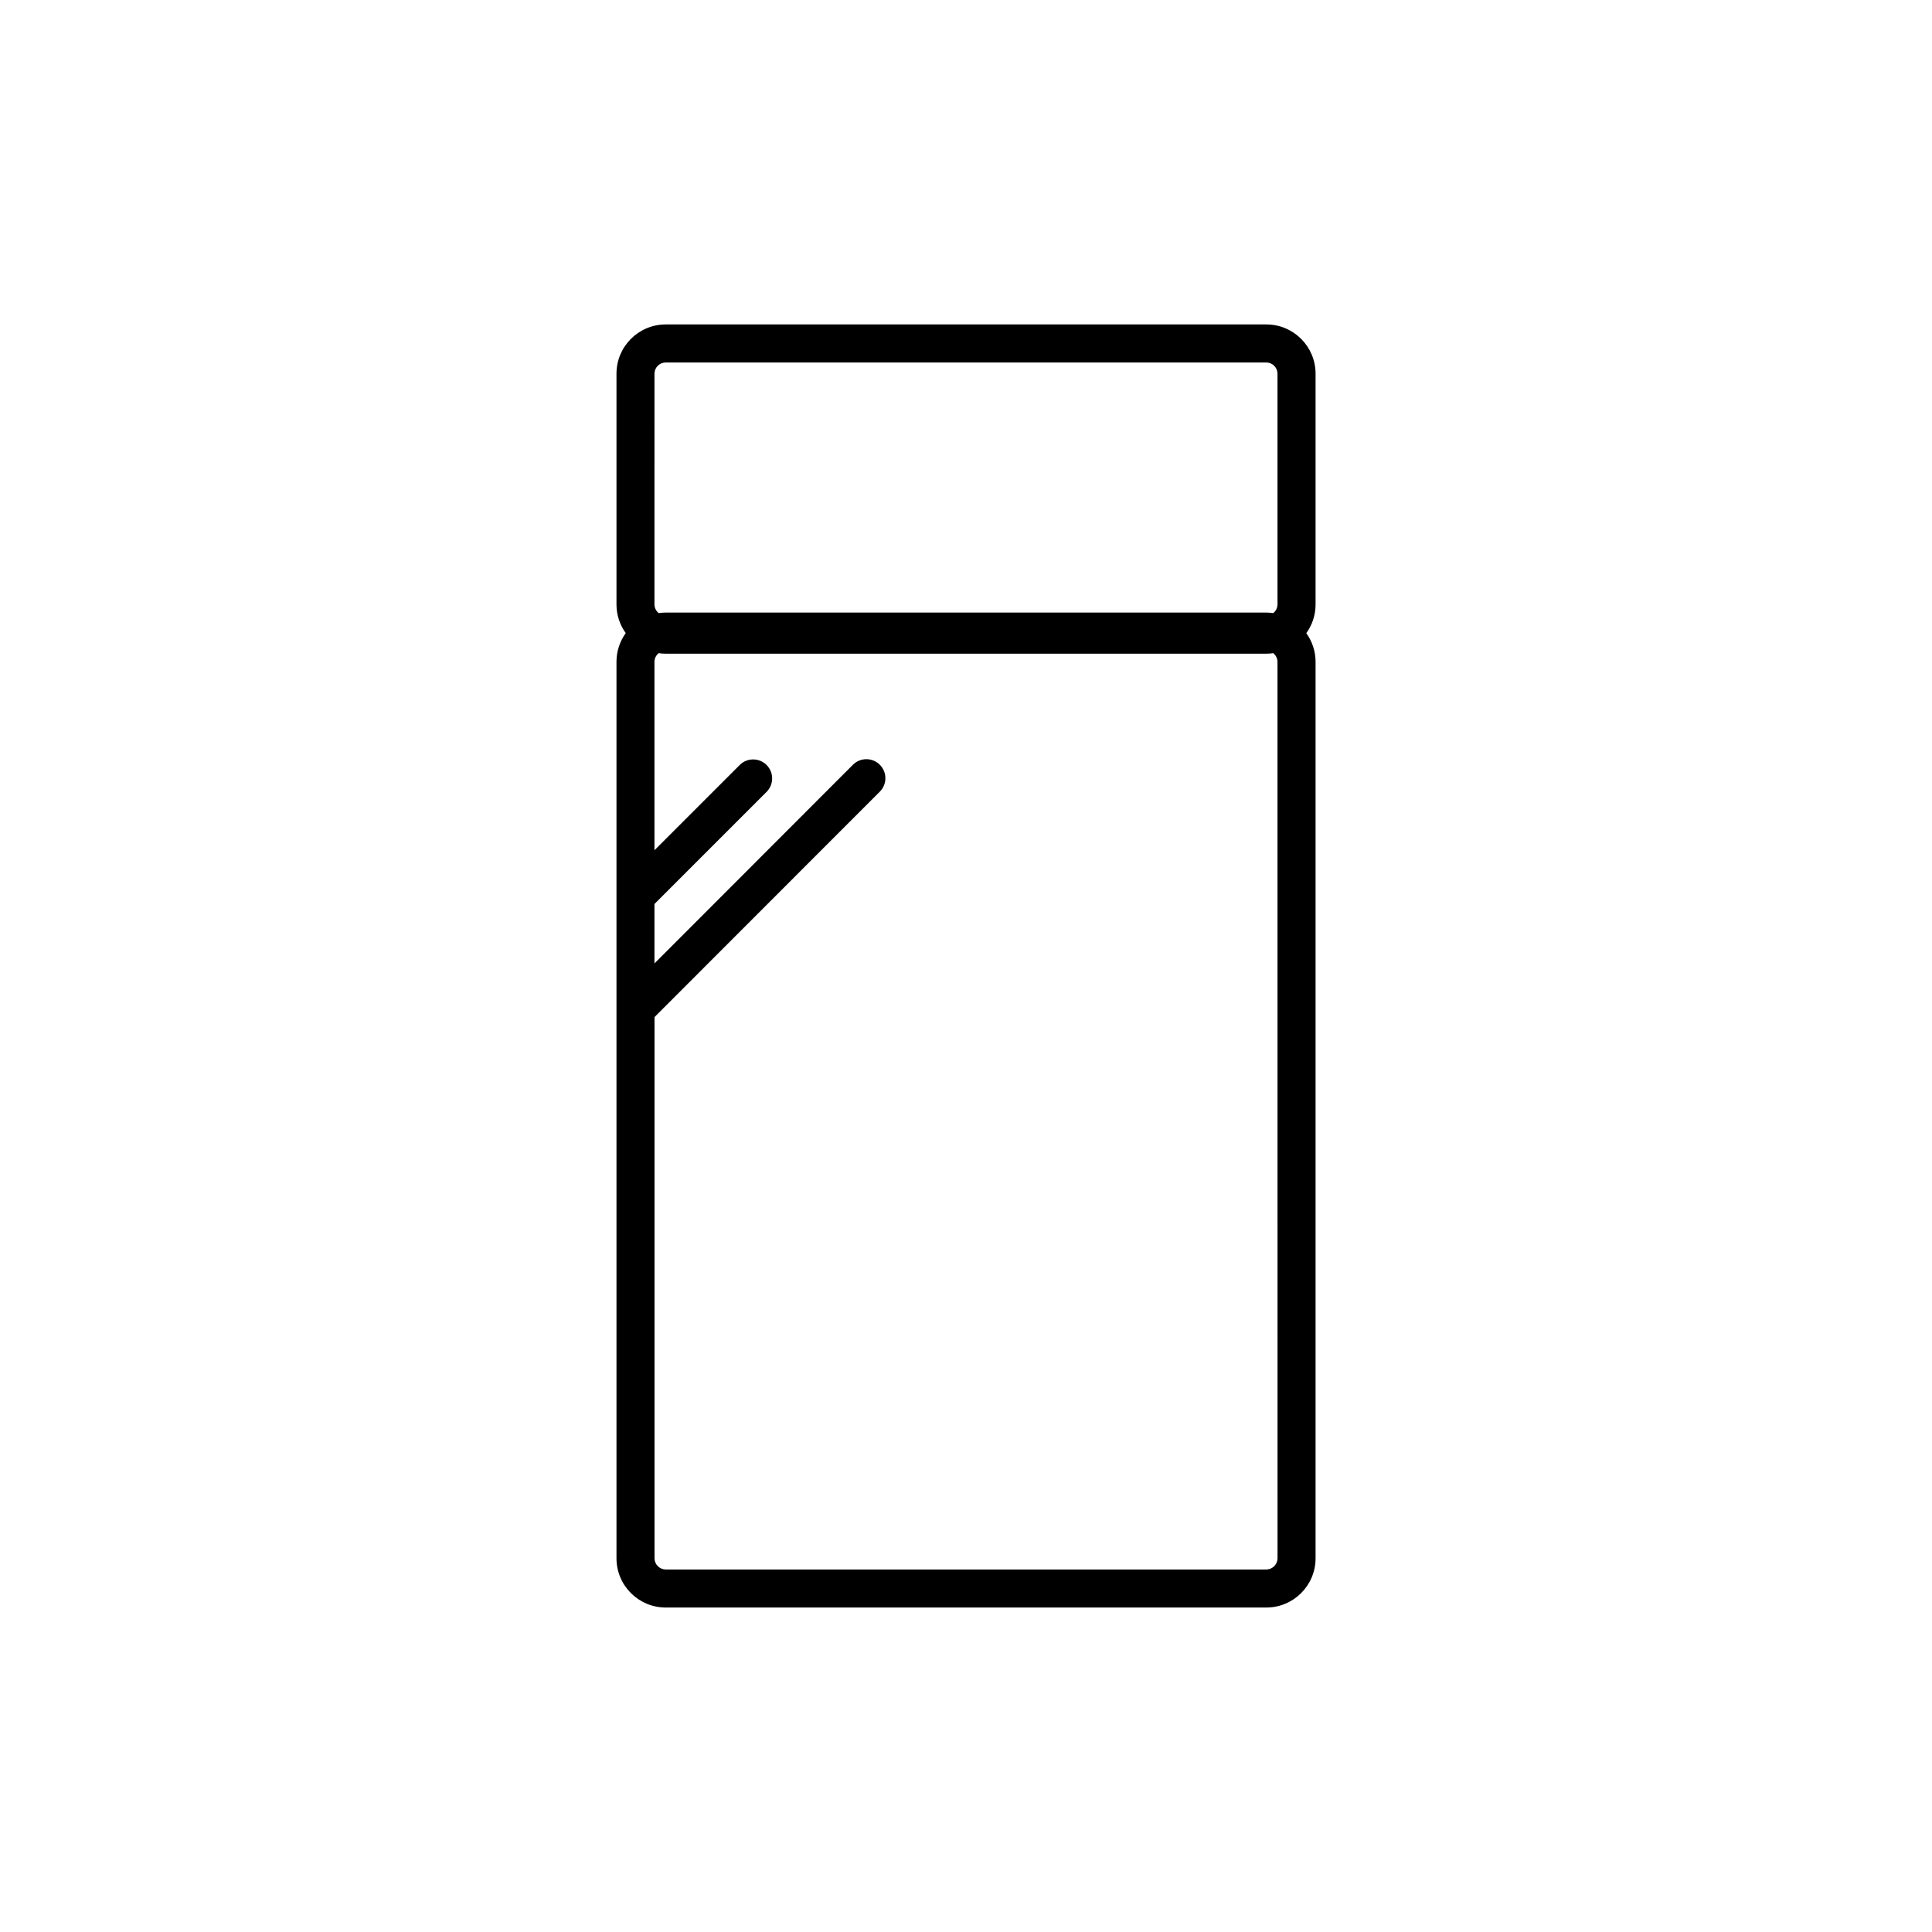
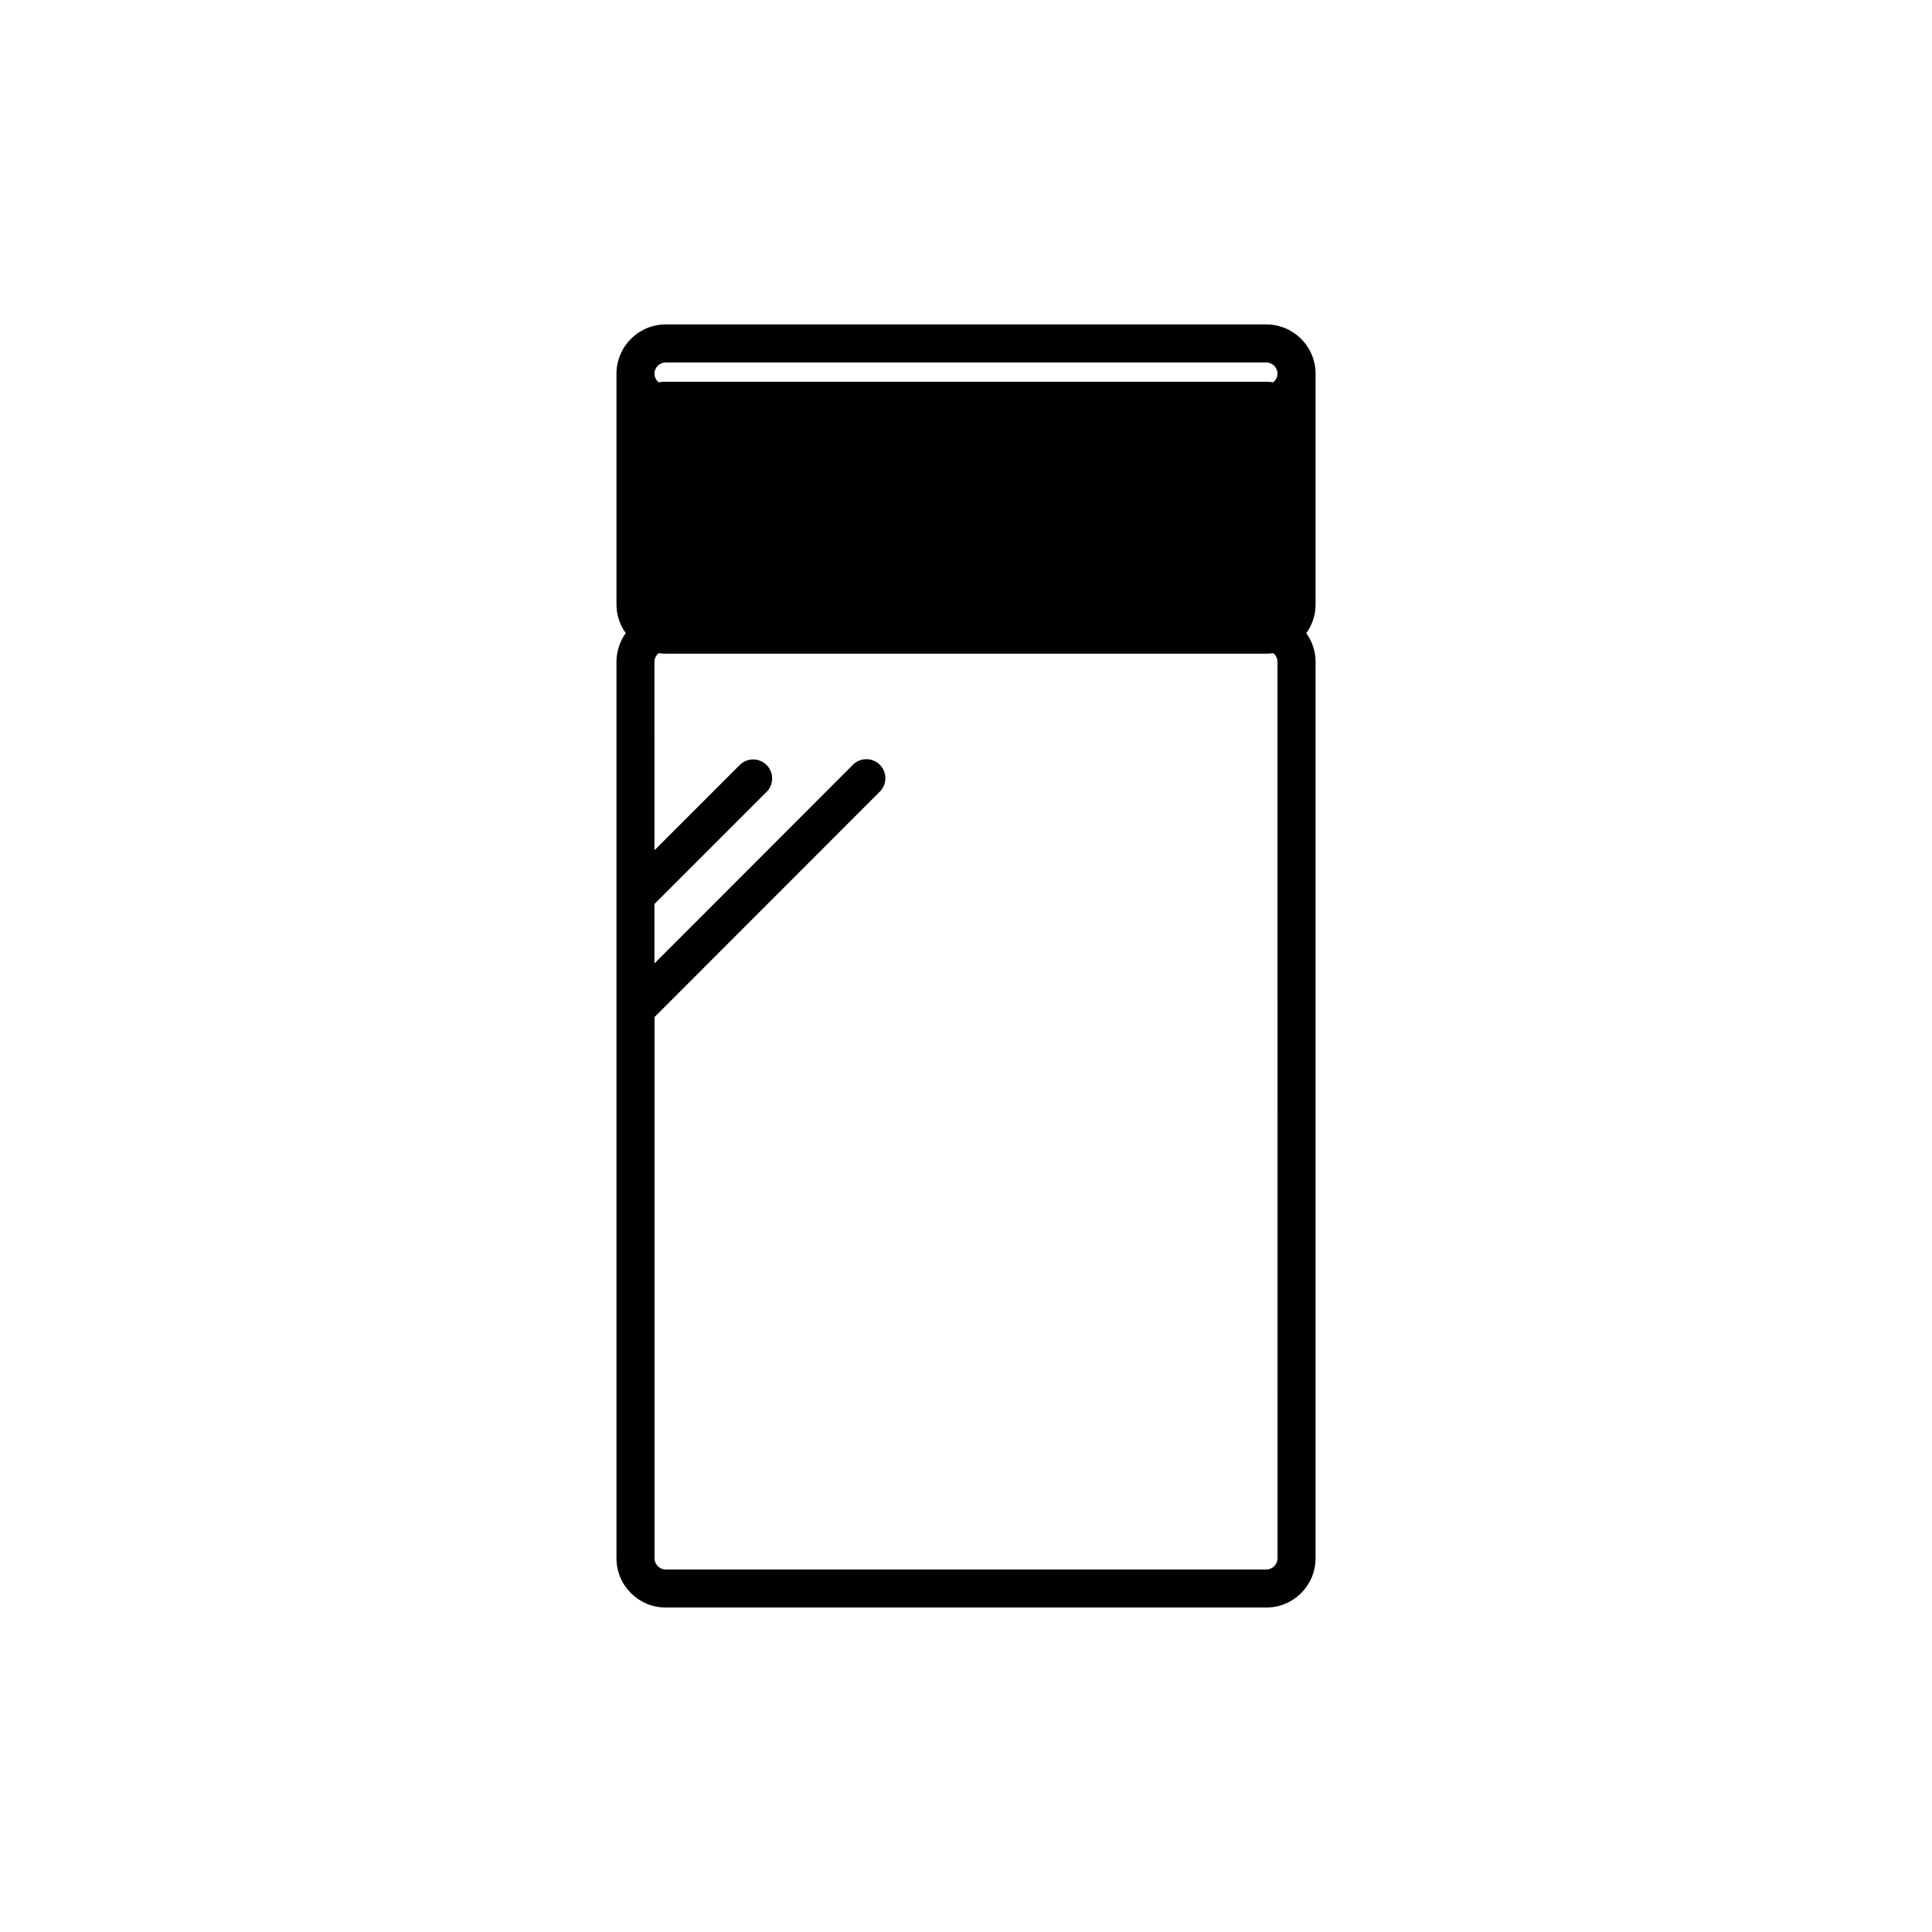
<svg xmlns="http://www.w3.org/2000/svg" fill="#000000" width="800px" height="800px" version="1.1" viewBox="144 144 512 512">
-   <path d="m492.64 243.02c-0.008-7.195-5.84-13.027-13.035-13.039h-159.2c-7.195 0.012-13.023 5.844-13.031 13.039v61.172c0 2.727 0.859 5.383 2.457 7.59-1.598 2.207-2.457 4.863-2.457 7.59v237.6c0.008 7.195 5.836 13.027 13.031 13.039h159.2c7.195-0.012 13.027-5.844 13.035-13.039v-237.58c0-2.727-0.859-5.387-2.461-7.594 1.602-2.207 2.461-4.863 2.461-7.59zm-175.2 0h-0.004c0.02-1.625 1.332-2.938 2.957-2.961h159.2c1.625 0.023 2.938 1.336 2.957 2.961v61.172c-0.012 0.895-0.426 1.734-1.129 2.289-0.605-0.09-1.215-0.137-1.828-0.141h-159.2c-0.613 0.004-1.223 0.051-1.828 0.141-0.703-0.555-1.117-1.395-1.129-2.289zm165.12 313.95c-0.02 1.625-1.328 2.941-2.957 2.961h-159.2c-1.625-0.02-2.938-1.336-2.953-2.961v-143.43l59.711-59.746c1.969-1.965 1.969-5.156 0-7.125s-5.16-1.969-7.129 0l-52.598 52.652v-15.746l29.777-29.777v-0.004c1.91-1.973 1.887-5.117-0.055-7.062-1.945-1.941-5.086-1.973-7.062-0.062l-22.656 22.656-0.004-49.941c0.008-0.898 0.426-1.738 1.129-2.293 0.605 0.094 1.215 0.141 1.828 0.141h159.2c0.613 0 1.223-0.047 1.828-0.141 0.703 0.555 1.117 1.395 1.129 2.293z" />
+   <path d="m492.64 243.02c-0.008-7.195-5.84-13.027-13.035-13.039h-159.2c-7.195 0.012-13.023 5.844-13.031 13.039v61.172c0 2.727 0.859 5.383 2.457 7.59-1.598 2.207-2.457 4.863-2.457 7.59v237.6c0.008 7.195 5.836 13.027 13.031 13.039h159.2c7.195-0.012 13.027-5.844 13.035-13.039v-237.58c0-2.727-0.859-5.387-2.461-7.594 1.602-2.207 2.461-4.863 2.461-7.59zm-175.2 0h-0.004c0.02-1.625 1.332-2.938 2.957-2.961h159.2c1.625 0.023 2.938 1.336 2.957 2.961c-0.012 0.895-0.426 1.734-1.129 2.289-0.605-0.09-1.215-0.137-1.828-0.141h-159.2c-0.613 0.004-1.223 0.051-1.828 0.141-0.703-0.555-1.117-1.395-1.129-2.289zm165.12 313.95c-0.02 1.625-1.328 2.941-2.957 2.961h-159.2c-1.625-0.02-2.938-1.336-2.953-2.961v-143.43l59.711-59.746c1.969-1.965 1.969-5.156 0-7.125s-5.16-1.969-7.129 0l-52.598 52.652v-15.746l29.777-29.777v-0.004c1.91-1.973 1.887-5.117-0.055-7.062-1.945-1.941-5.086-1.973-7.062-0.062l-22.656 22.656-0.004-49.941c0.008-0.898 0.426-1.738 1.129-2.293 0.605 0.094 1.215 0.141 1.828 0.141h159.2c0.613 0 1.223-0.047 1.828-0.141 0.703 0.555 1.117 1.395 1.129 2.293z" />
</svg>